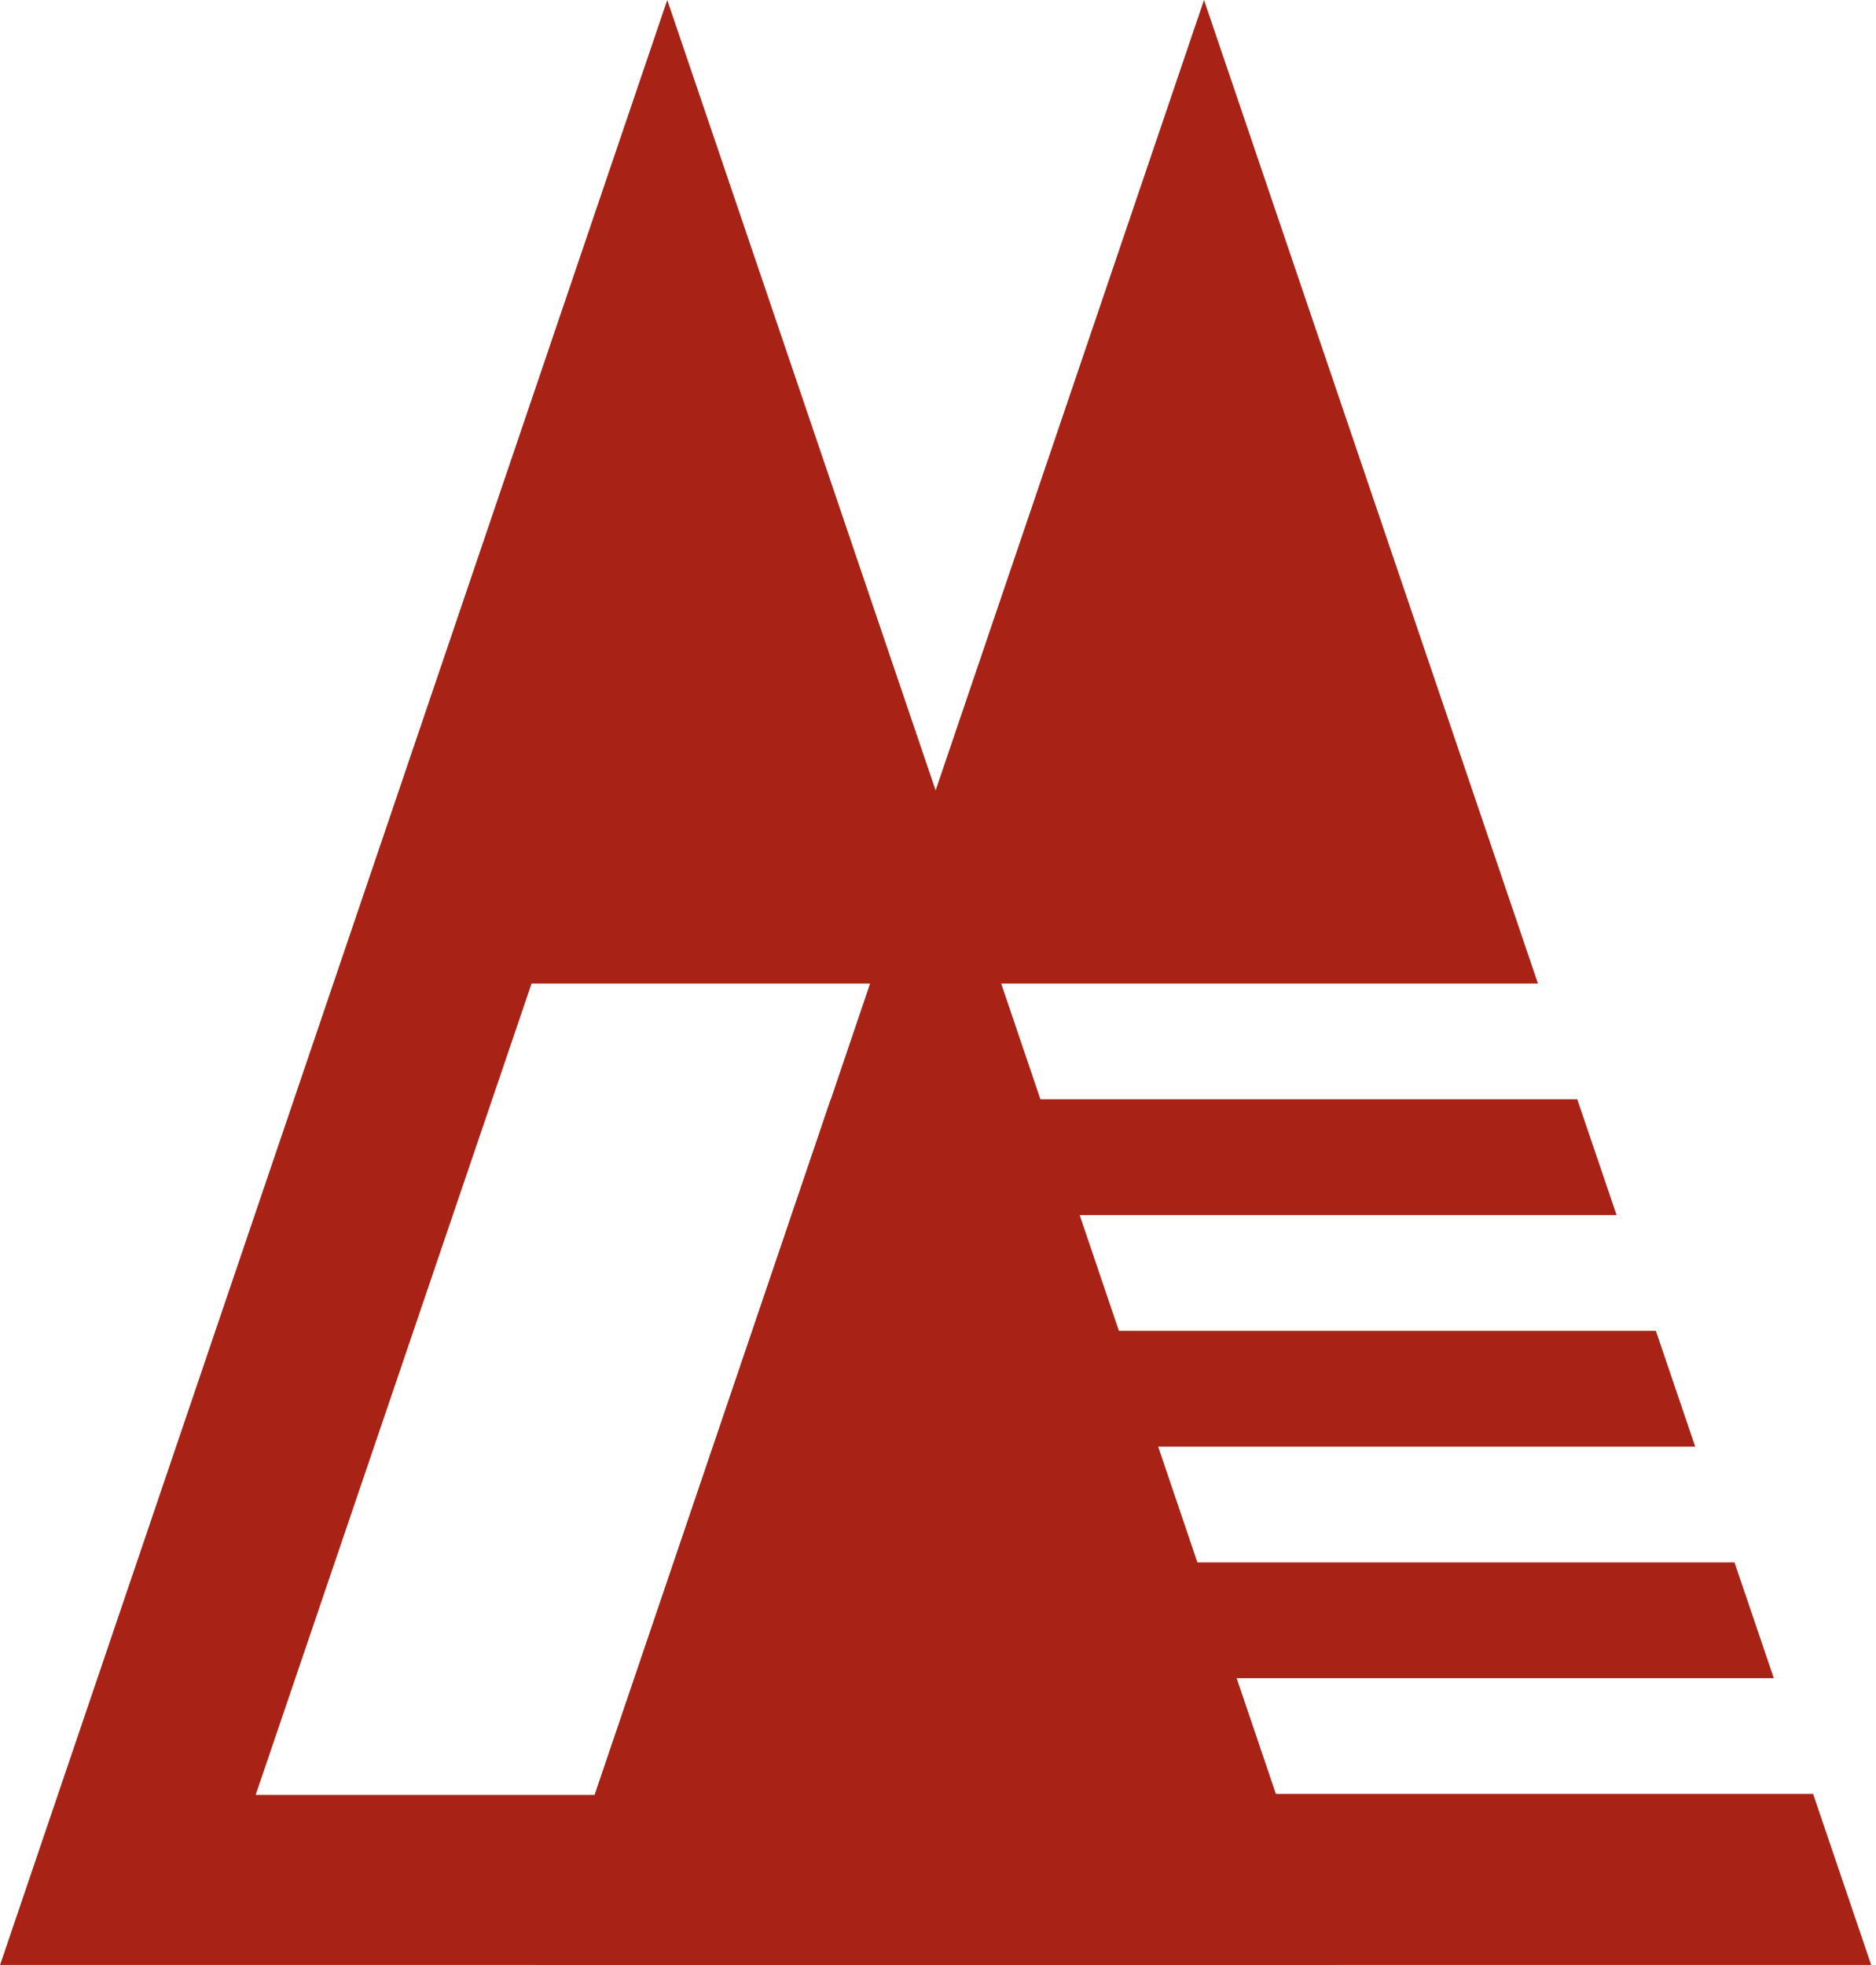
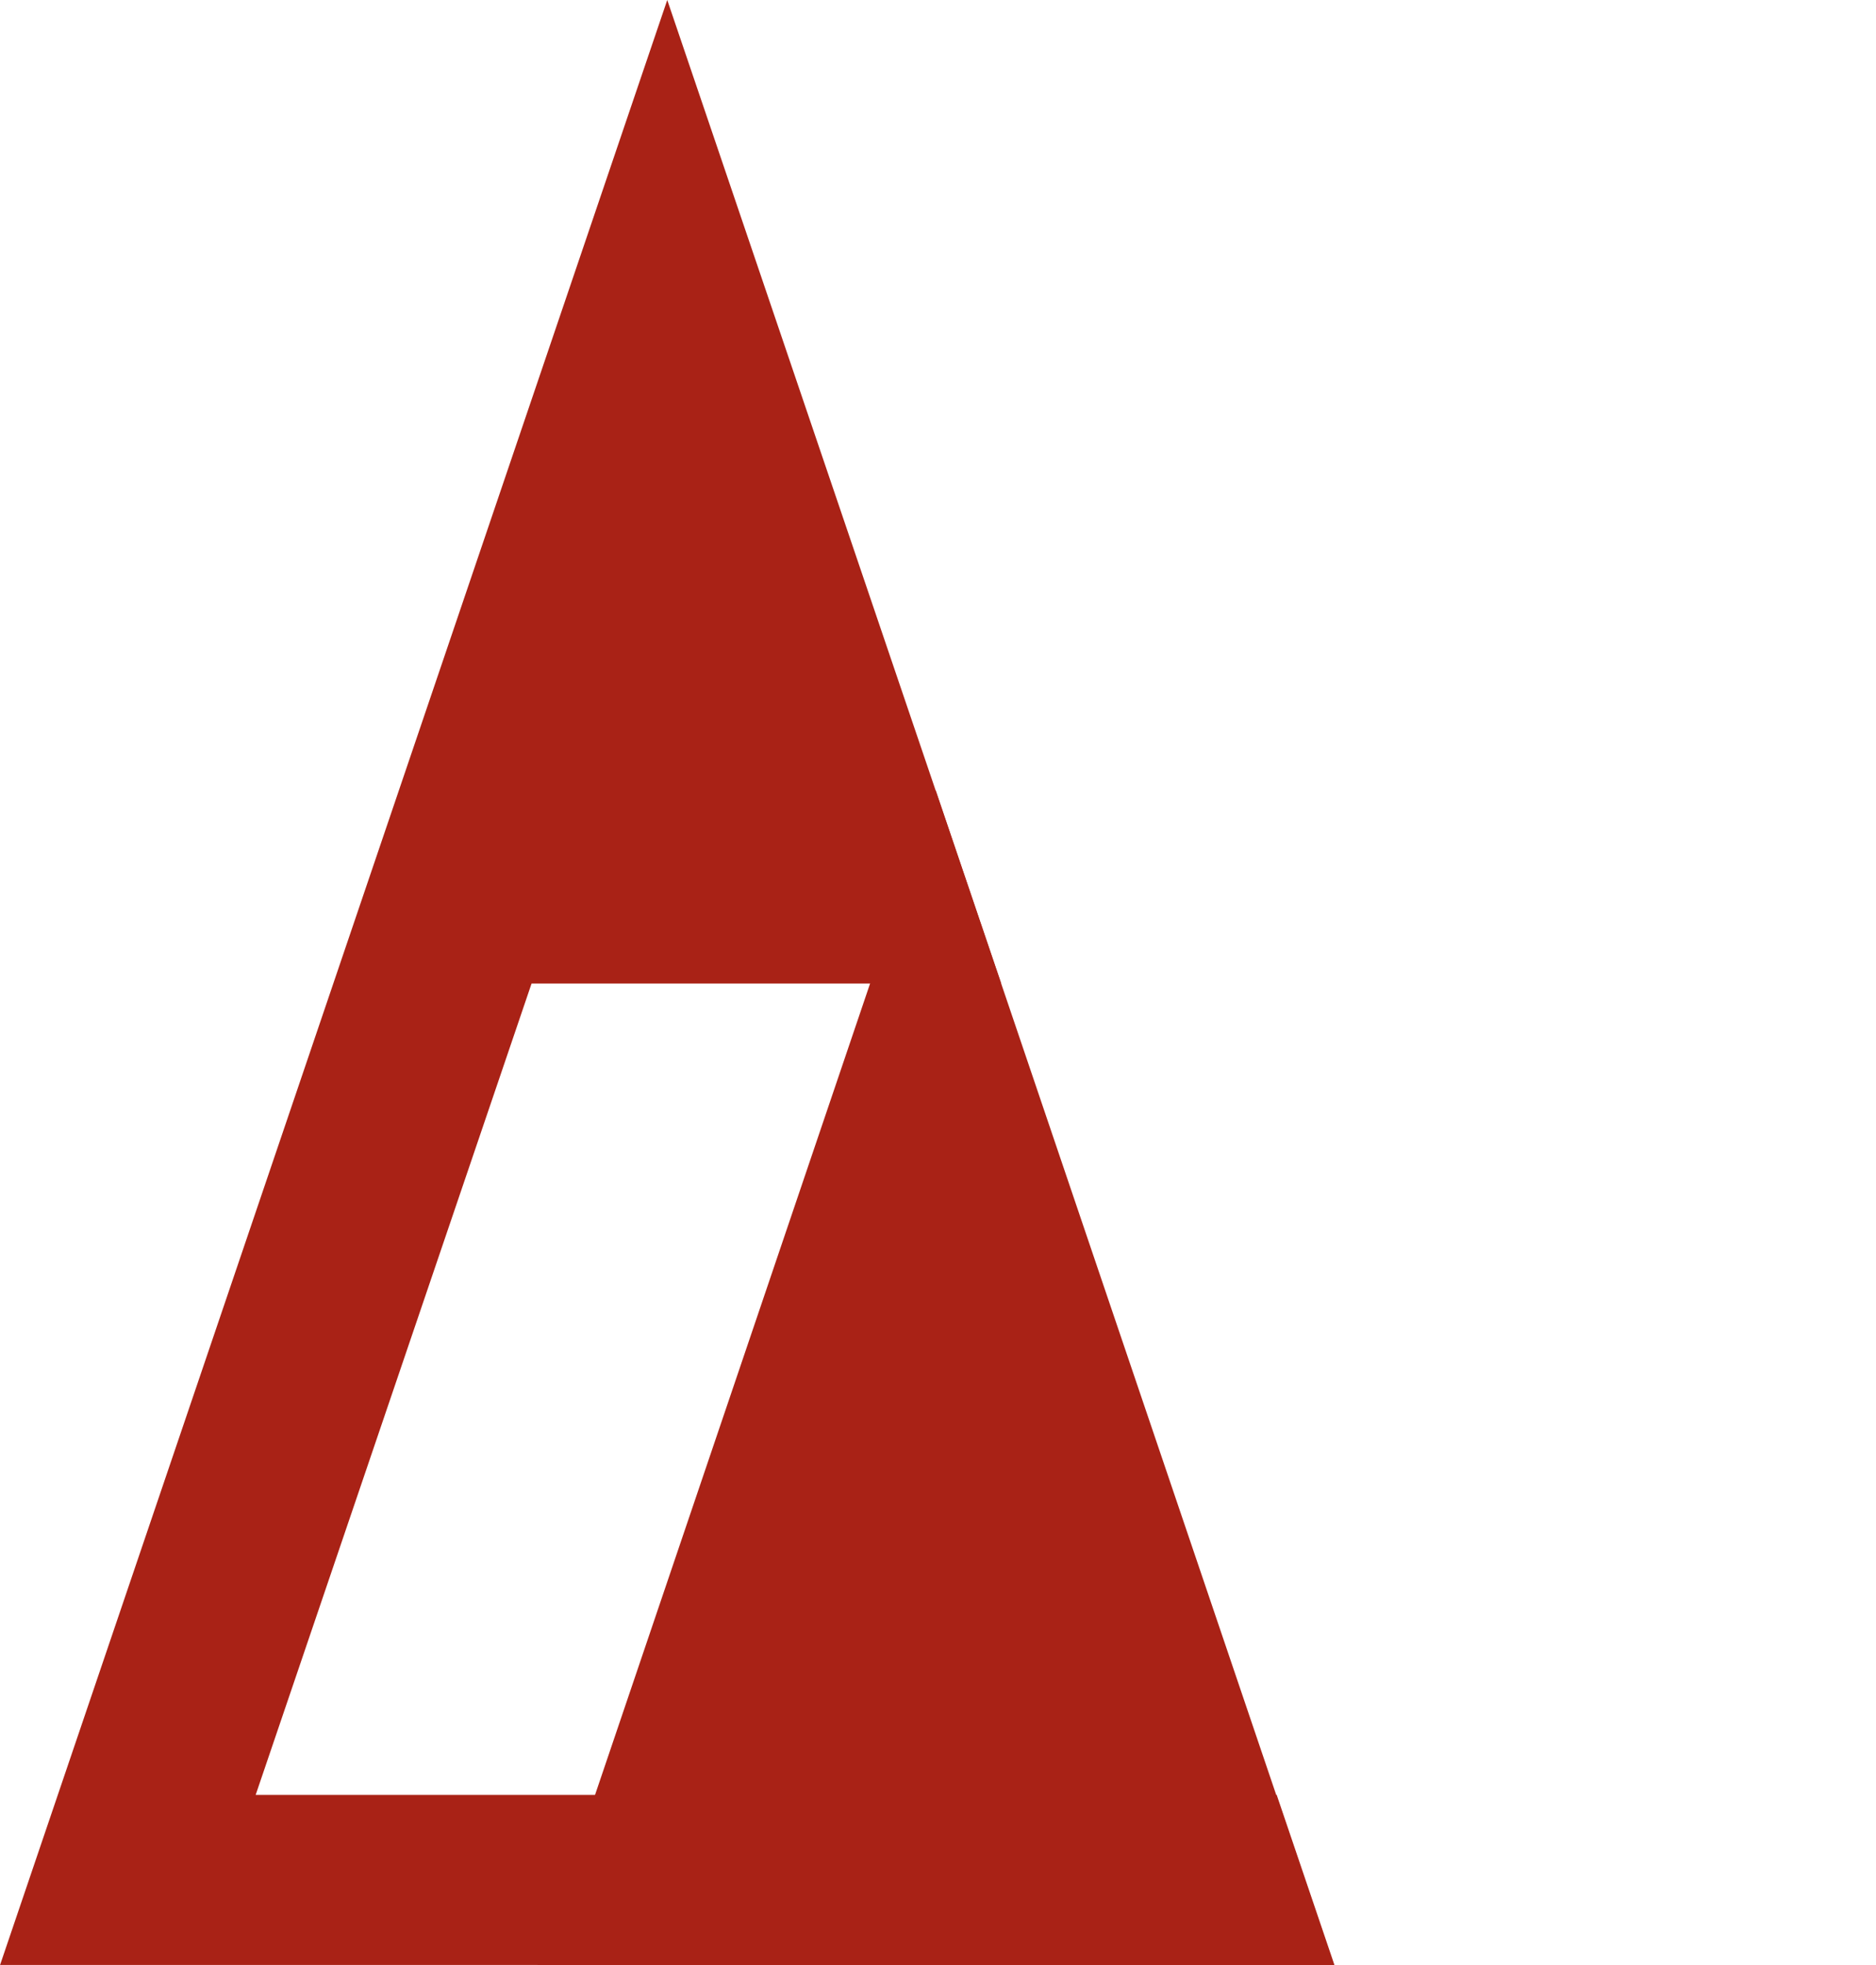
<svg xmlns="http://www.w3.org/2000/svg" fill="none" viewBox="0 0 1187 1243" height="1243" width="1187">
  <g clip-path="url(#clip0_3_98)">
-     <path fill="#A92216" d="M592 499.85L844.013 1243.1H339.987L592 499.85Z" />
-     <path fill="#A92216" d="M1022.86 768.645H537.552V841.883H1047.73L1072.6 915.121H537.552V988.358H1097.47L1122.35 1061.6H537.552V1134.83H1147.22L1184 1243.13H339.622L525.639 695.406H997.982L1022.86 768.645ZM973.109 622.168H550.512L761.811 0L973.109 622.168Z" />
+     <path fill="#A92216" d="M592 499.85L844.013 1243.1H339.987L592 499.85" />
    <path fill="#A92216" d="M633.487 622.168H336.335L161.763 1135.44H807.805L844.377 1243.13H0L422.188 0L633.487 622.168Z" />
  </g>
  <defs>
    <clipPath id="clip0_3_98">
      <rect fill="white" height="1243" width="1187" />
    </clipPath>
  </defs>
</svg>